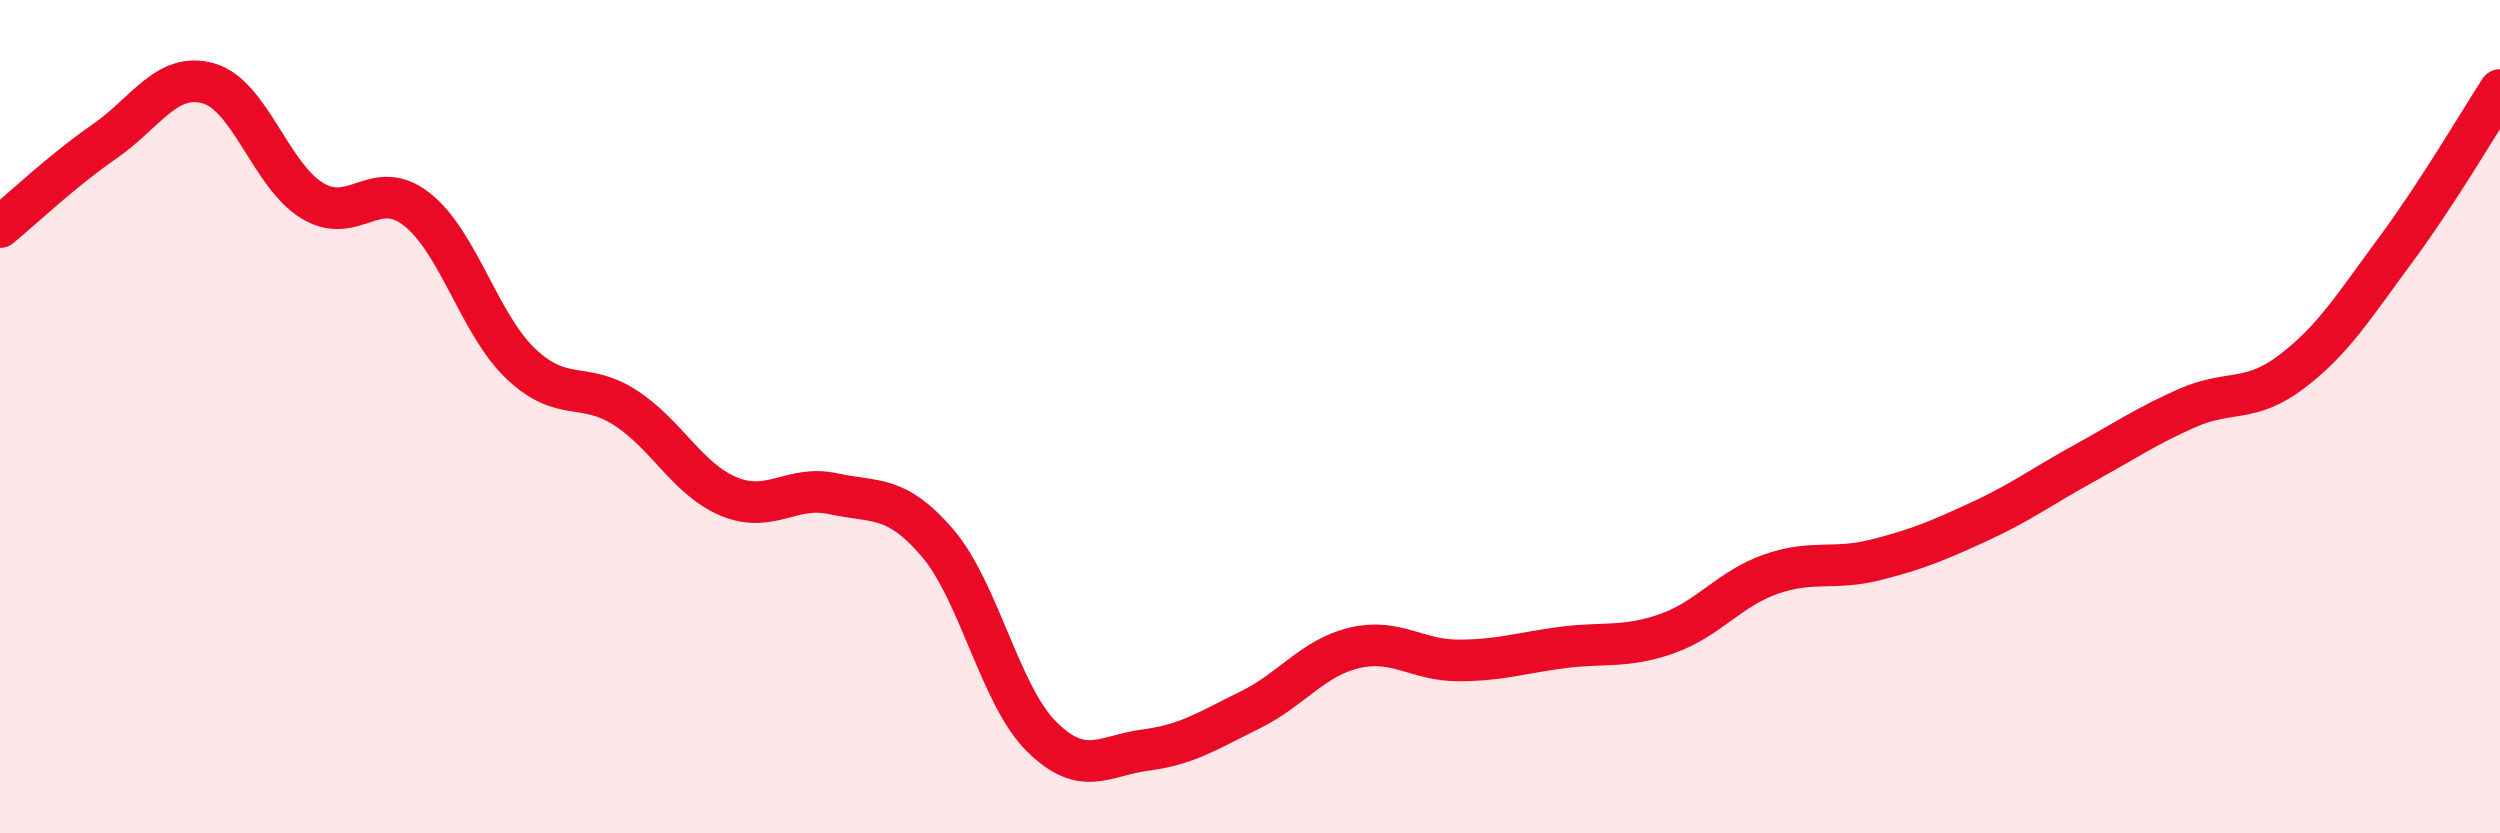
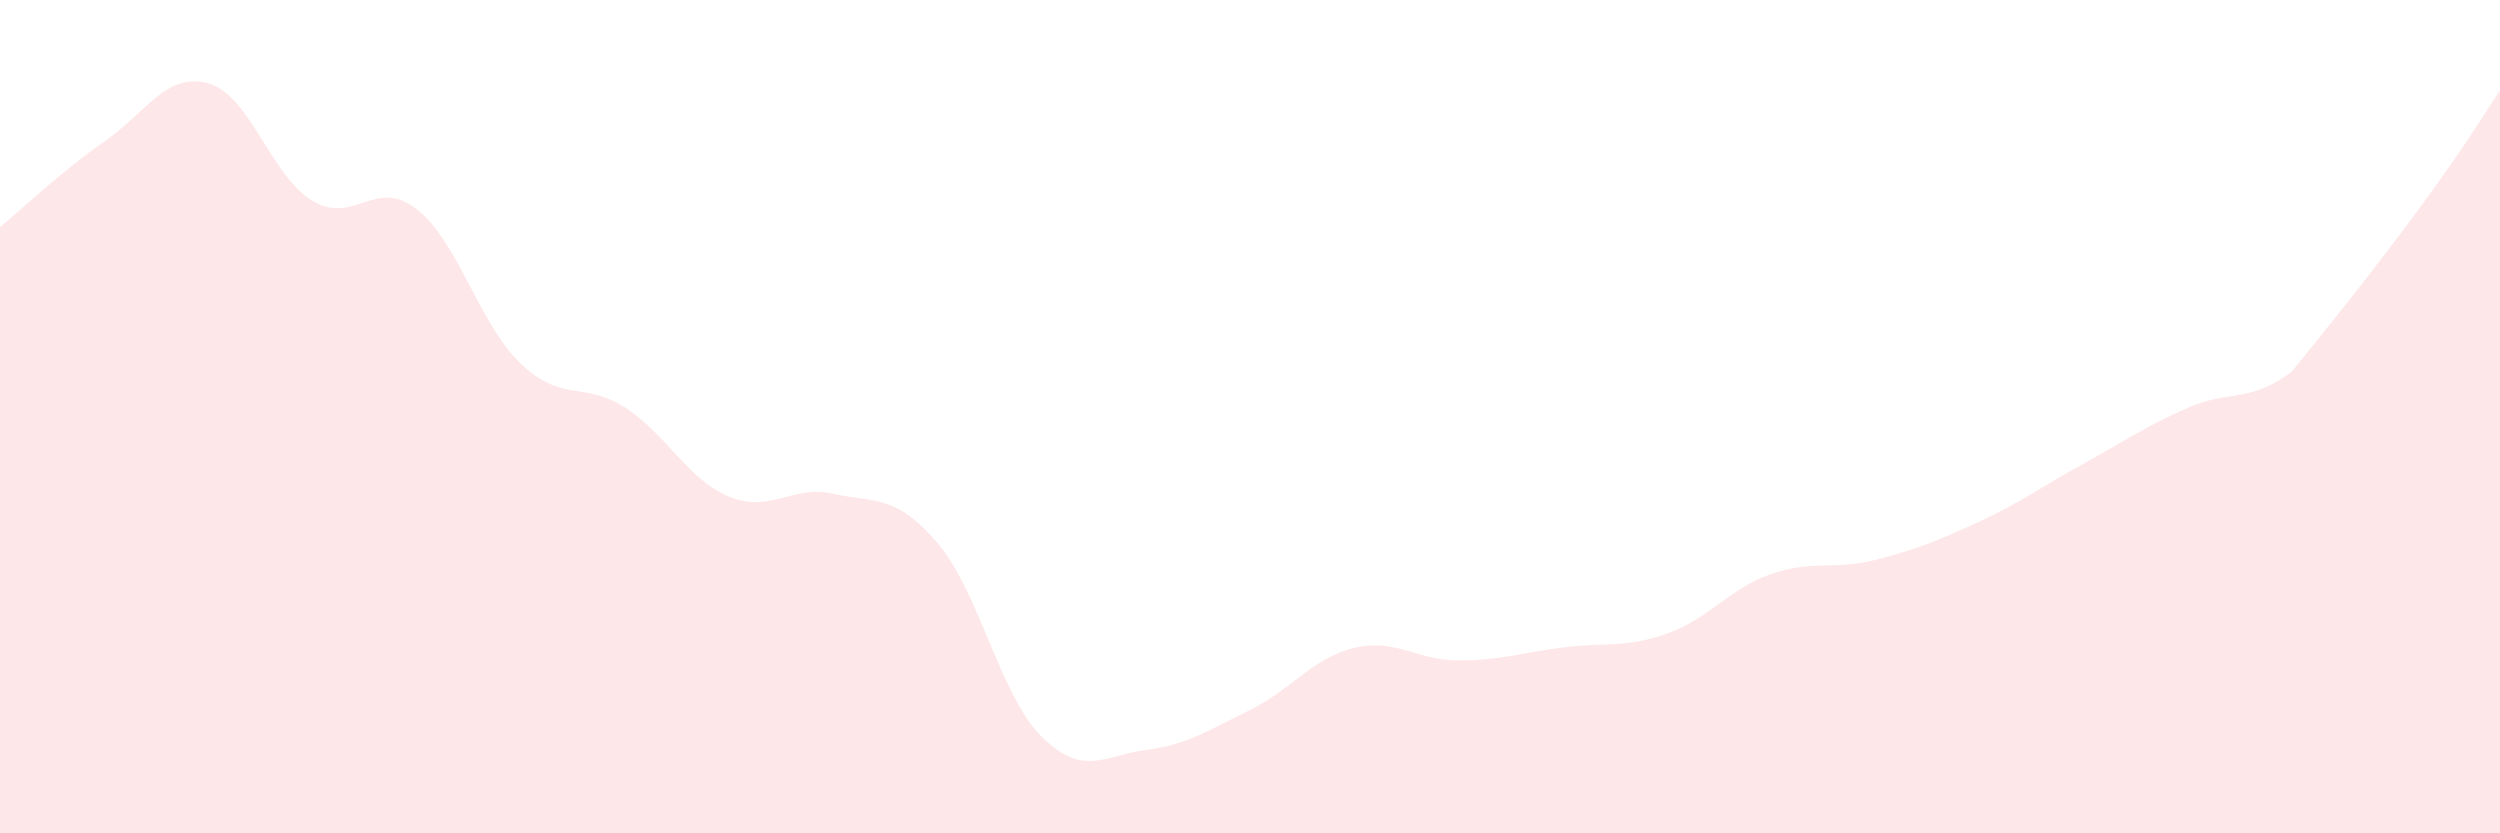
<svg xmlns="http://www.w3.org/2000/svg" width="60" height="20" viewBox="0 0 60 20">
-   <path d="M 0,5.45 C 0.5,5.04 1.5,4.09 2.5,3.4 C 3.5,2.71 4,1.72 5,2 C 6,2.28 6.5,4.22 7.5,4.82 C 8.5,5.42 9,4.24 10,5.02 C 11,5.8 11.5,7.78 12.5,8.73 C 13.5,9.68 14,9.14 15,9.78 C 16,10.42 16.5,11.51 17.5,11.92 C 18.5,12.33 19,11.63 20,11.85 C 21,12.07 21.5,11.86 22.5,13.03 C 23.5,14.2 24,16.69 25,17.68 C 26,18.67 26.5,18.13 27.5,18 C 28.5,17.87 29,17.53 30,17.04 C 31,16.55 31.5,15.79 32.5,15.55 C 33.5,15.31 34,15.85 35,15.85 C 36,15.85 36.5,15.67 37.5,15.54 C 38.5,15.41 39,15.56 40,15.21 C 41,14.86 41.5,14.13 42.5,13.78 C 43.5,13.43 44,13.69 45,13.44 C 46,13.19 46.5,12.98 47.5,12.52 C 48.5,12.06 49,11.68 50,11.13 C 51,10.58 51.5,10.23 52.5,9.79 C 53.5,9.35 54,9.68 55,8.92 C 56,8.16 56.5,7.34 57.5,5.99 C 58.5,4.64 59.5,2.93 60,2.16L60 20L0 20Z" fill="#EB0A25" opacity="0.1" stroke-linecap="round" stroke-linejoin="round" />
-   <path d="M 0,5.45 C 0.5,5.04 1.5,4.09 2.5,3.4 C 3.5,2.71 4,1.72 5,2 C 6,2.28 6.5,4.22 7.5,4.82 C 8.5,5.42 9,4.24 10,5.02 C 11,5.8 11.5,7.78 12.5,8.73 C 13.5,9.68 14,9.14 15,9.78 C 16,10.42 16.5,11.51 17.5,11.92 C 18.5,12.33 19,11.63 20,11.85 C 21,12.07 21.5,11.86 22.5,13.03 C 23.5,14.2 24,16.69 25,17.68 C 26,18.67 26.5,18.13 27.5,18 C 28.5,17.87 29,17.53 30,17.04 C 31,16.55 31.5,15.79 32.5,15.55 C 33.5,15.31 34,15.85 35,15.85 C 36,15.85 36.5,15.67 37.5,15.54 C 38.5,15.41 39,15.56 40,15.21 C 41,14.86 41.5,14.13 42.5,13.78 C 43.5,13.43 44,13.69 45,13.44 C 46,13.19 46.5,12.98 47.5,12.52 C 48.5,12.06 49,11.68 50,11.13 C 51,10.58 51.5,10.23 52.5,9.79 C 53.5,9.35 54,9.68 55,8.92 C 56,8.16 56.5,7.34 57.5,5.99 C 58.5,4.64 59.5,2.93 60,2.16" stroke="#EB0A25" stroke-width="1" fill="none" stroke-linecap="round" stroke-linejoin="round" />
+   <path d="M 0,5.45 C 0.5,5.04 1.5,4.09 2.5,3.4 C 3.5,2.71 4,1.72 5,2 C 6,2.28 6.5,4.22 7.5,4.82 C 8.5,5.42 9,4.24 10,5.02 C 11,5.8 11.5,7.78 12.5,8.73 C 13.5,9.68 14,9.14 15,9.78 C 16,10.42 16.5,11.51 17.5,11.92 C 18.5,12.33 19,11.63 20,11.85 C 21,12.07 21.5,11.86 22.5,13.03 C 23.5,14.2 24,16.69 25,17.68 C 26,18.67 26.5,18.13 27.5,18 C 28.5,17.87 29,17.53 30,17.04 C 31,16.55 31.5,15.79 32.5,15.55 C 33.5,15.31 34,15.85 35,15.85 C 36,15.85 36.5,15.67 37.5,15.54 C 38.5,15.41 39,15.56 40,15.21 C 41,14.86 41.5,14.13 42.5,13.78 C 43.5,13.43 44,13.69 45,13.44 C 46,13.19 46.5,12.98 47.5,12.52 C 48.5,12.06 49,11.68 50,11.13 C 51,10.58 51.5,10.23 52.5,9.79 C 53.5,9.35 54,9.68 55,8.92 C 58.5,4.64 59.5,2.93 60,2.16L60 20L0 20Z" fill="#EB0A25" opacity="0.1" stroke-linecap="round" stroke-linejoin="round" />
</svg>